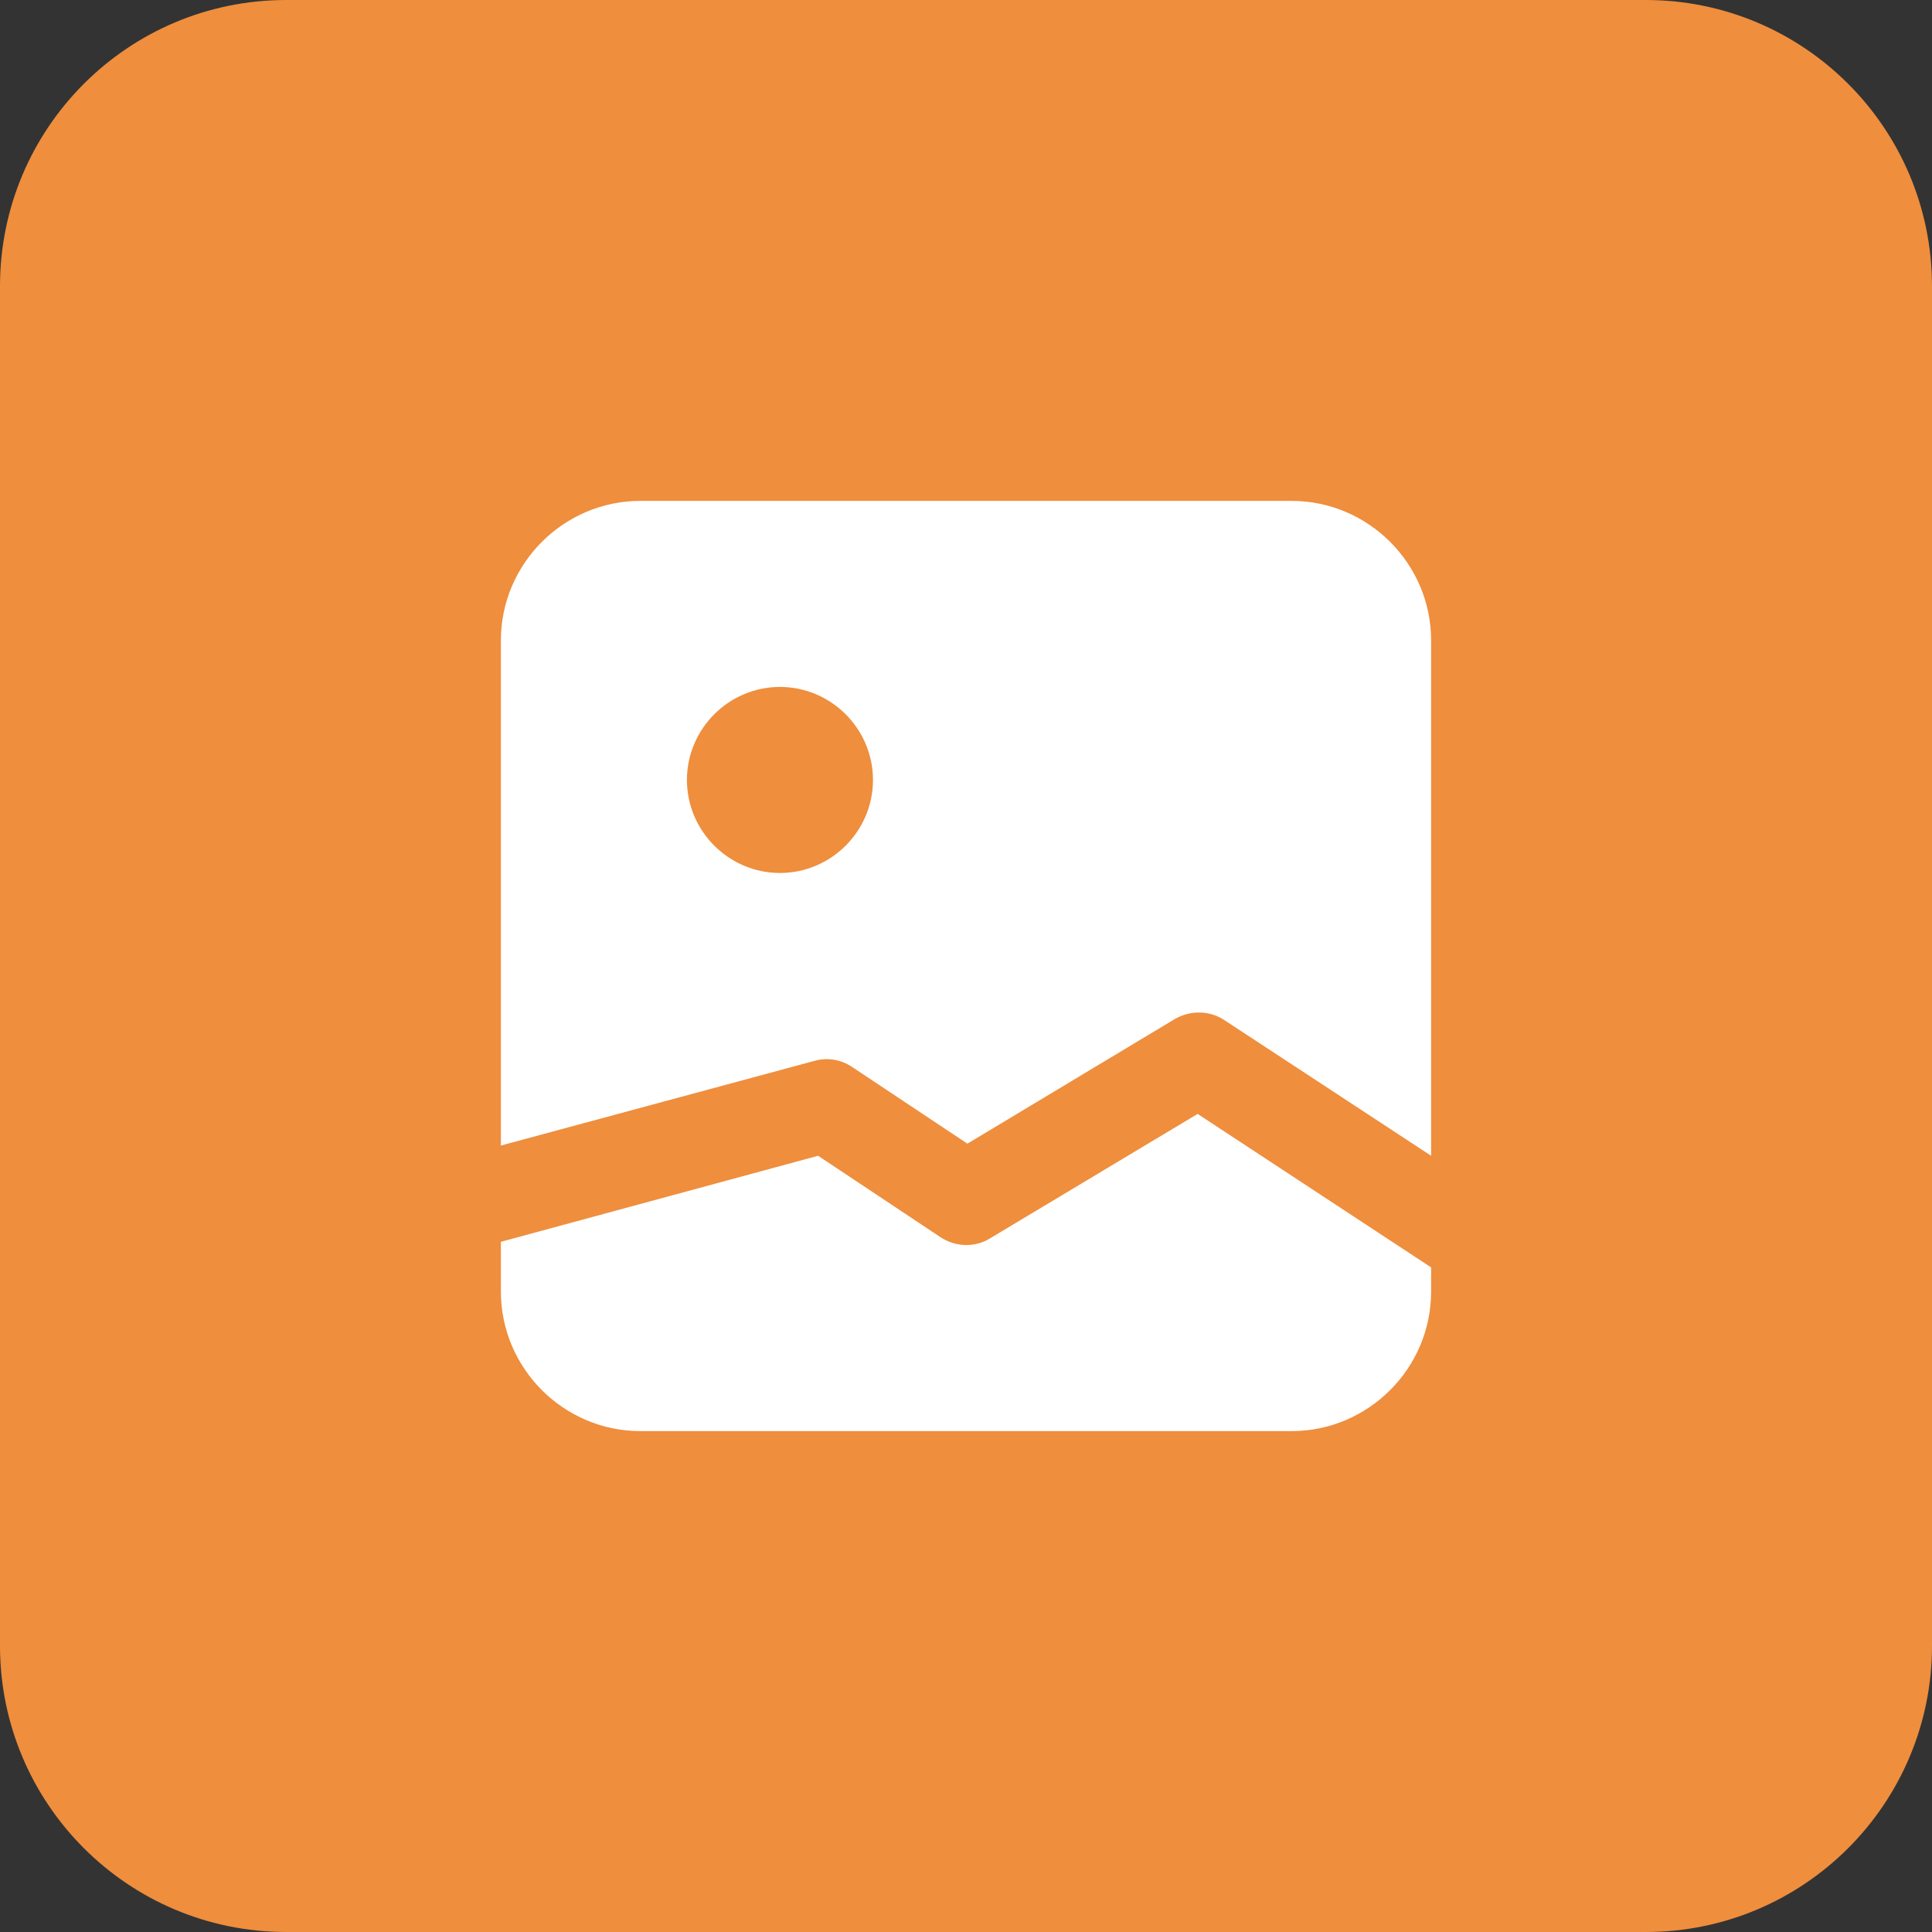
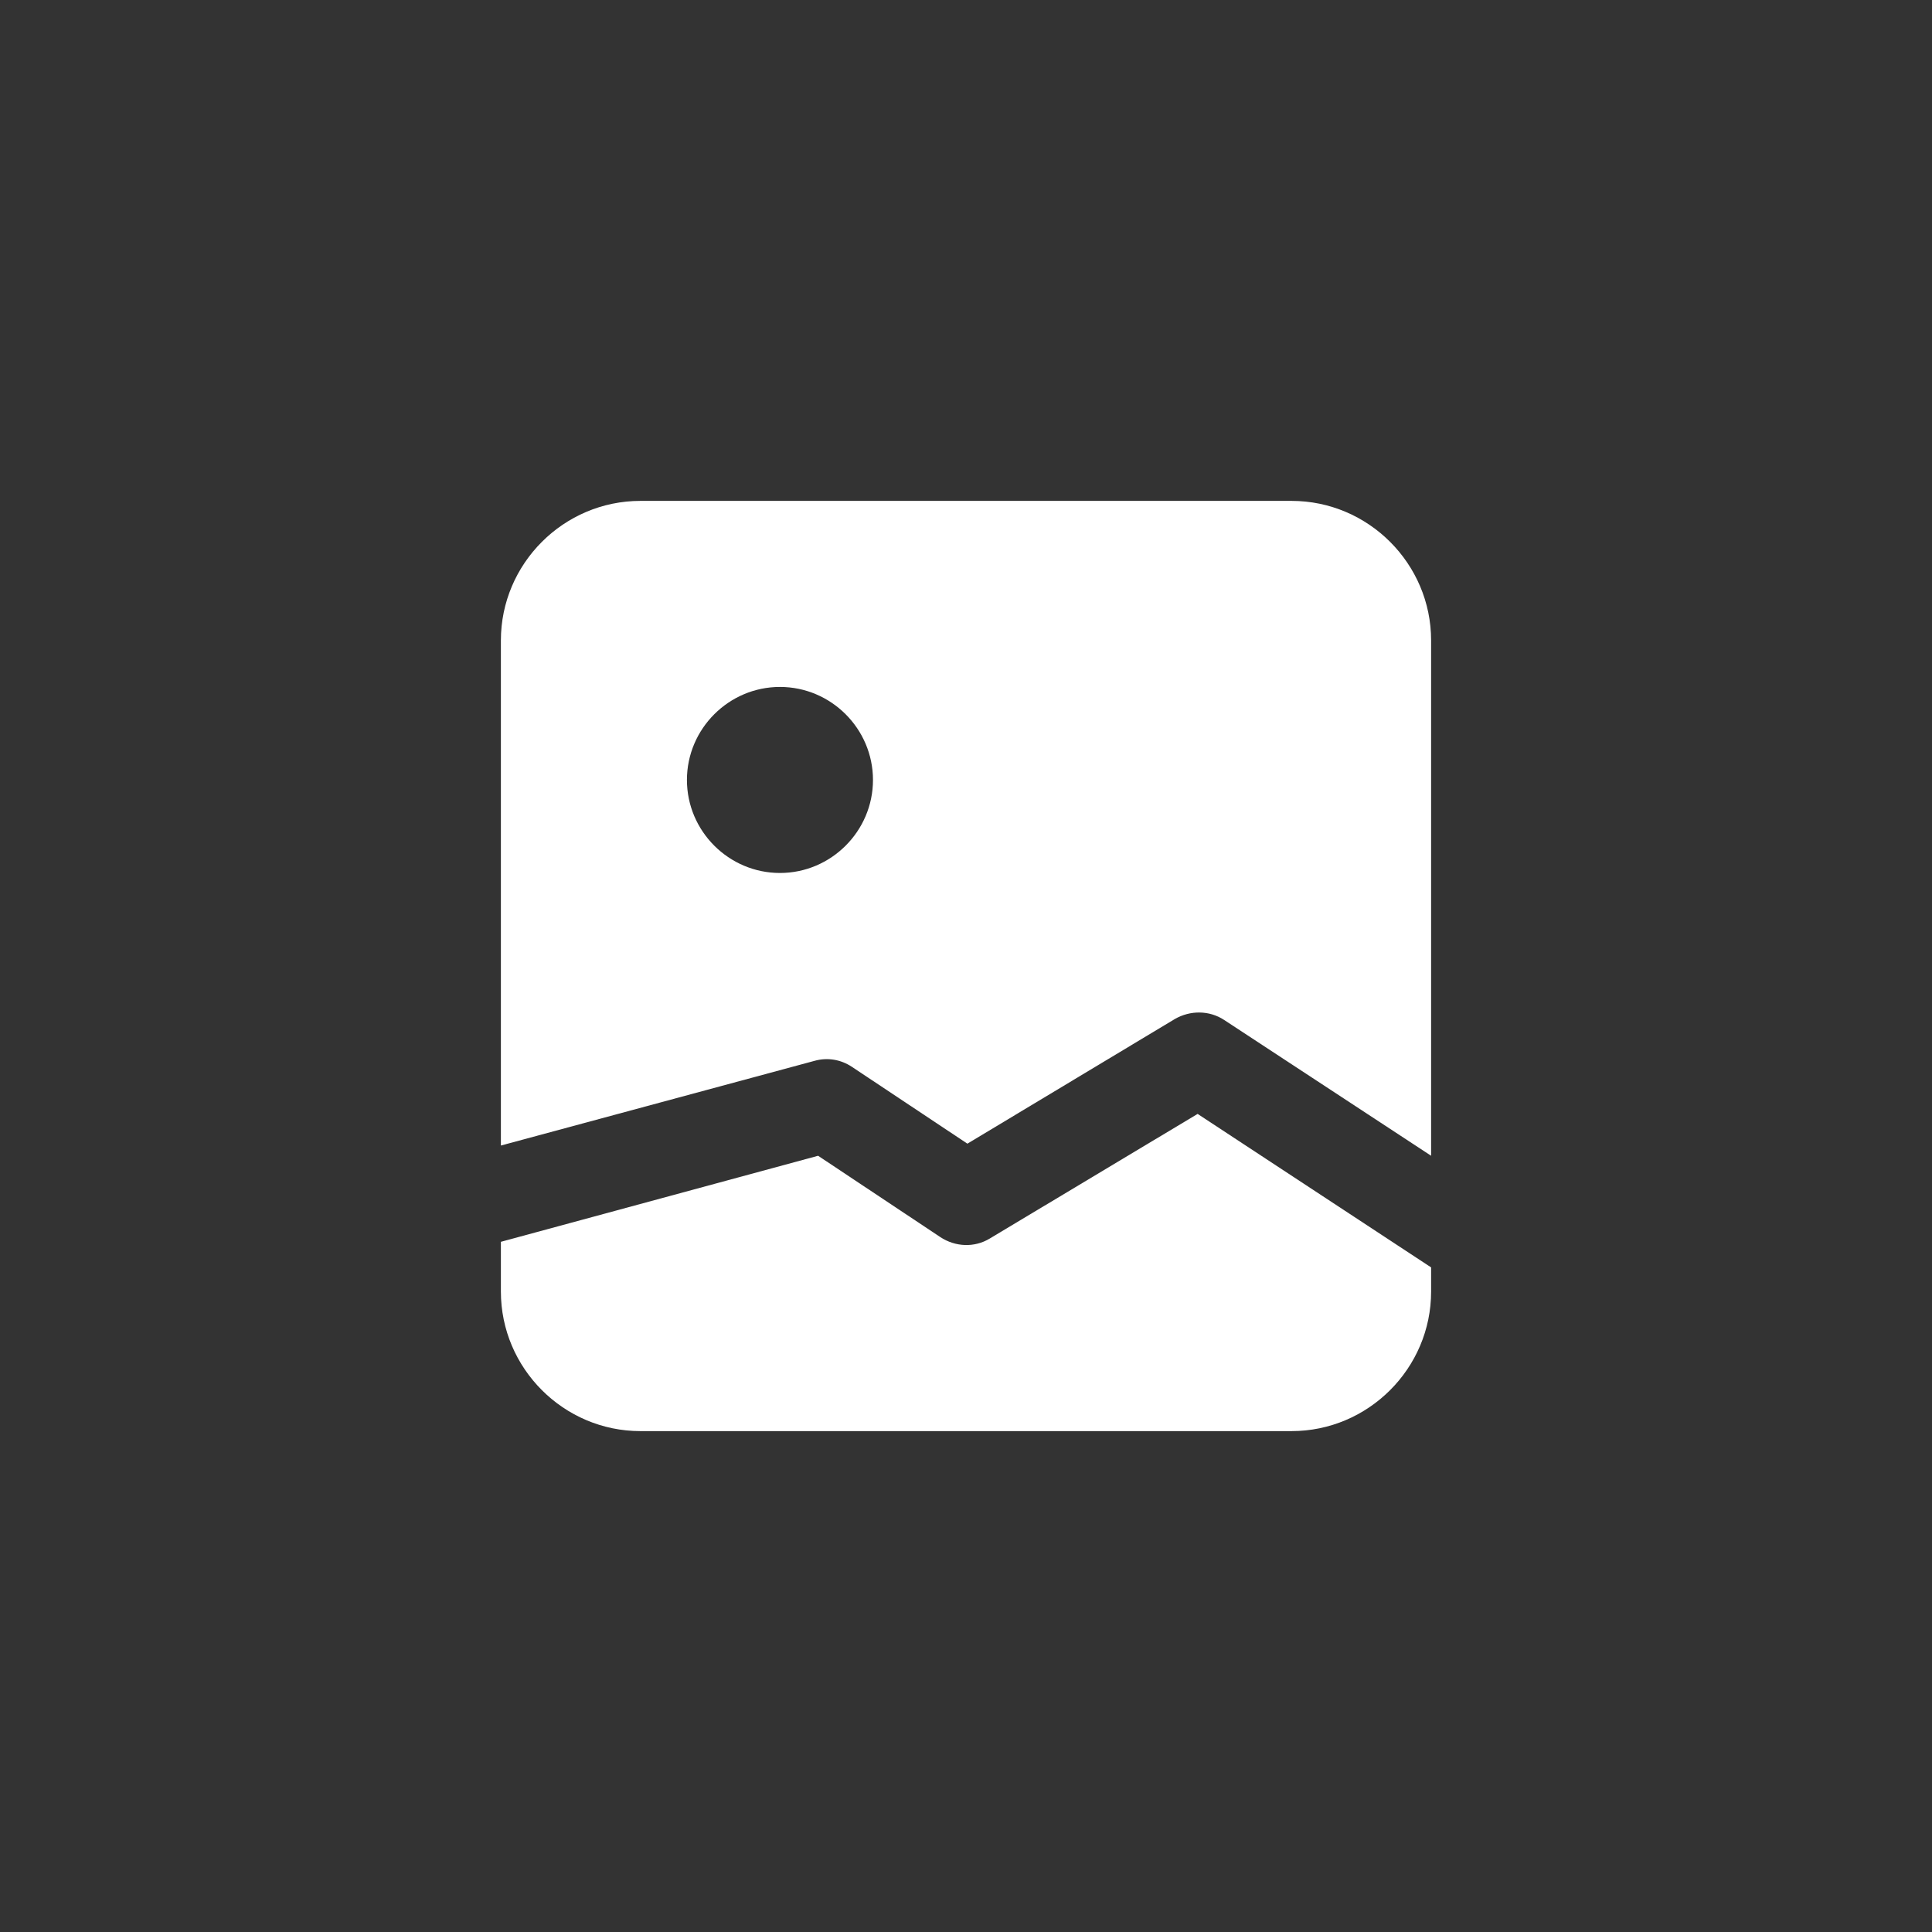
<svg xmlns="http://www.w3.org/2000/svg" width="54" height="54" viewBox="0 0 54 54" fill="none">
  <rect x="0" y="0" width="54" height="54" fill="#333333" stroke="none" />
-   <path d="M0 8C0 3.582 3.582 0 8 0H46C50.418 0 54 3.582 54 8V46C54 50.418 50.418 54 46 54H8C3.582 54 0 50.418 0 46V8Z" fill="#EF8E3D" />
  <path d="M36.1 14H17.9C15.755 14 14 15.755 14 17.9V32.018L22.762 29.652C23.126 29.548 23.503 29.613 23.815 29.821L27.039 31.966L32.837 28.482C33.266 28.235 33.799 28.235 34.215 28.508L40 32.304V17.9C40 15.755 38.245 14 36.1 14ZM21.8 24.4C20.37 24.4 19.2 23.23 19.2 21.8C19.2 20.37 20.37 19.2 21.8 19.2C23.23 19.2 24.4 20.37 24.4 21.8C24.4 23.23 23.23 24.4 21.8 24.4ZM33.474 31.134L40 35.424V36.1C40 38.245 38.245 40 36.1 40H17.9C15.755 40 14 38.245 14 36.1V34.709L22.866 32.304L26.285 34.579C26.701 34.852 27.234 34.878 27.663 34.618L33.474 31.134Z" fill="white" />
</svg>